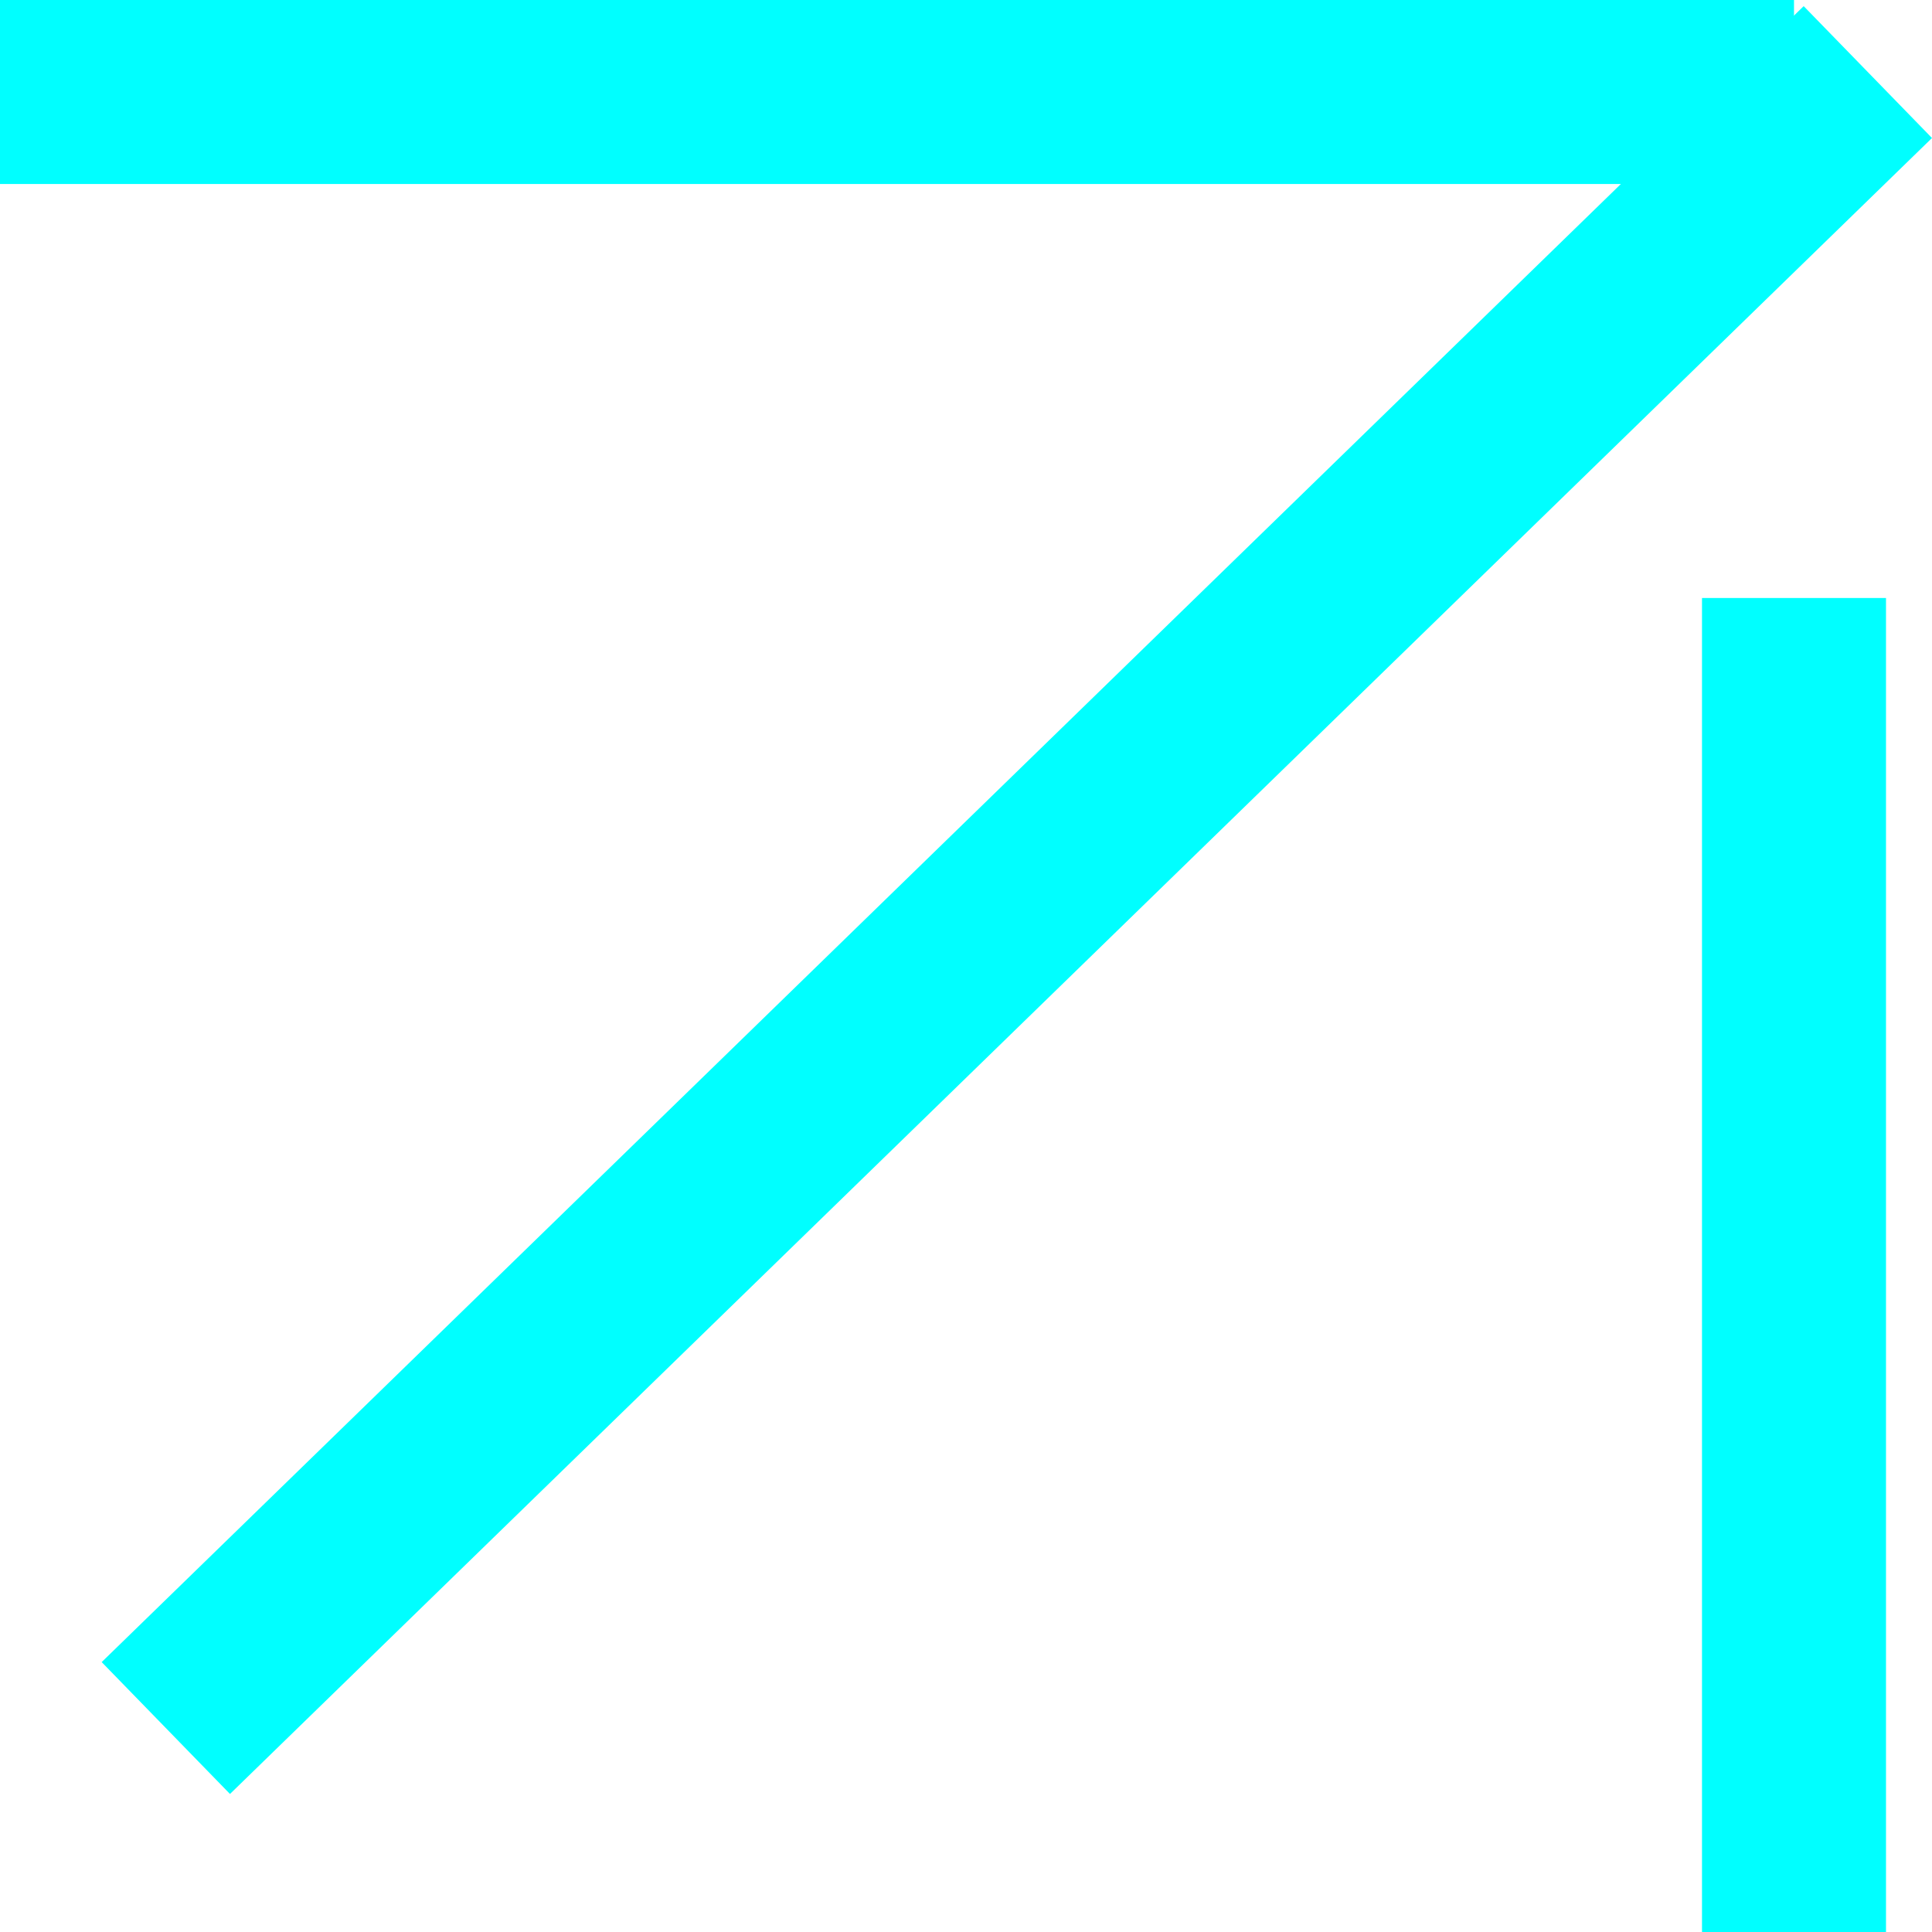
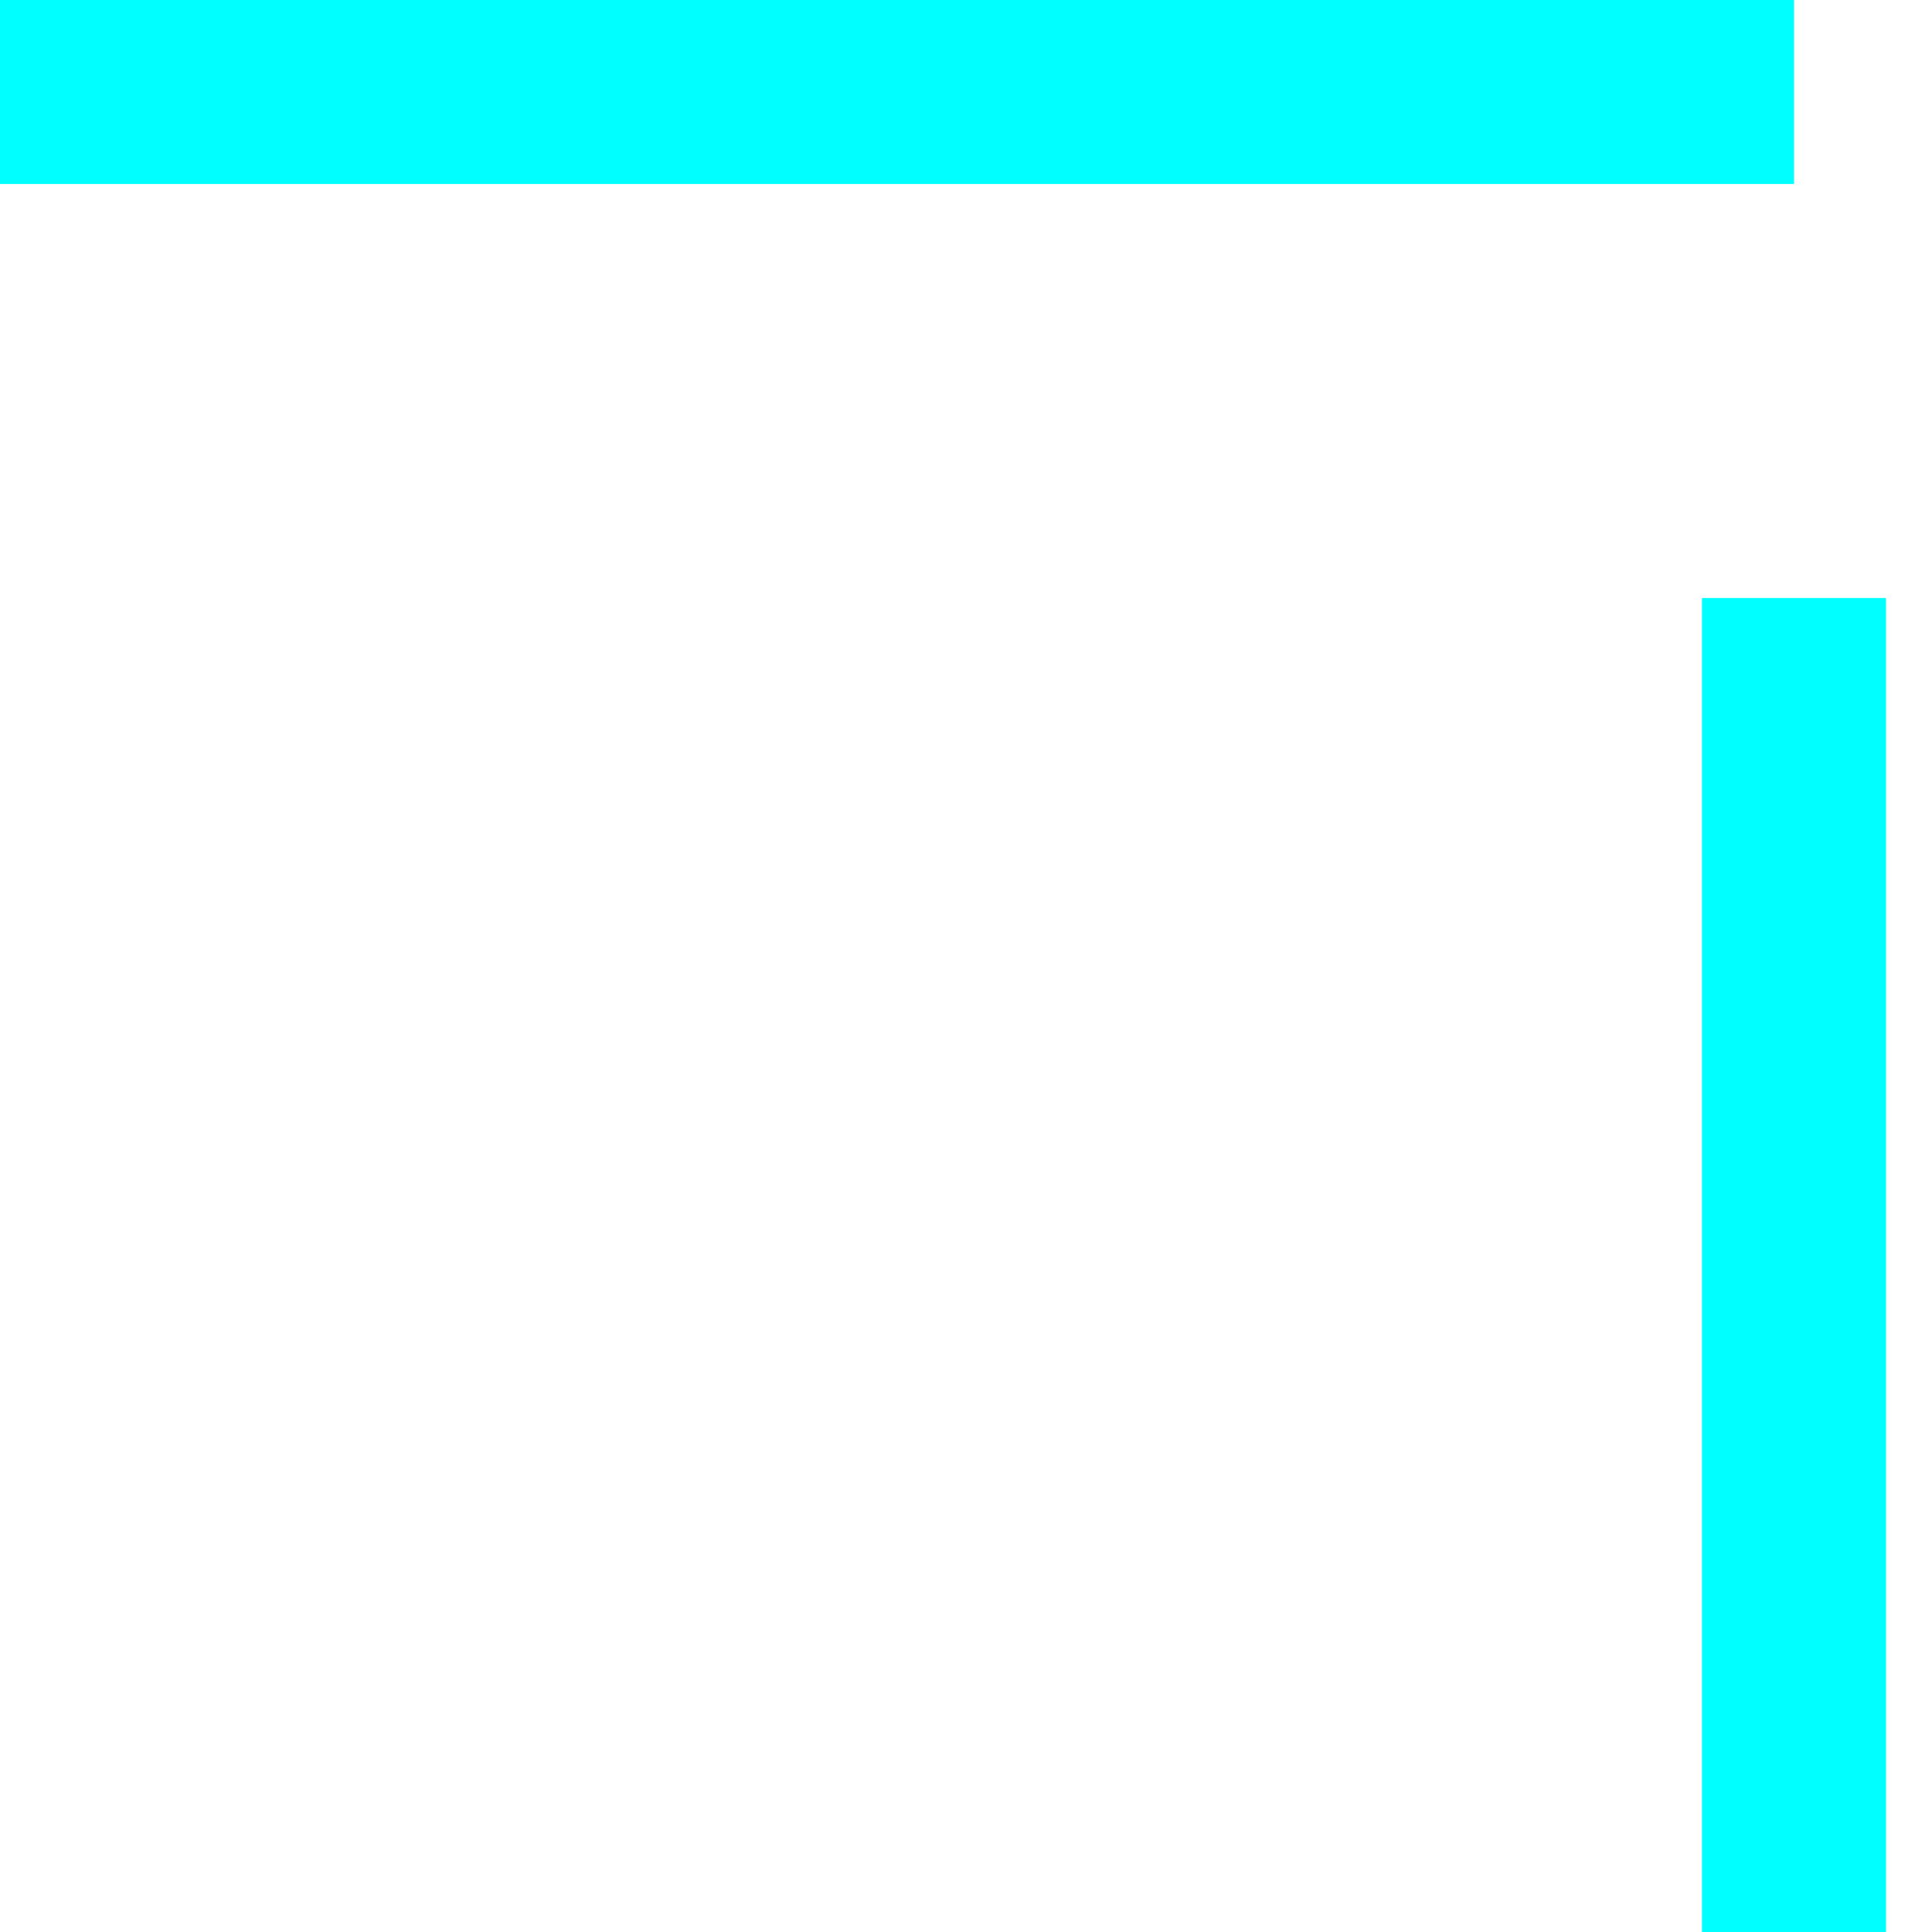
<svg xmlns="http://www.w3.org/2000/svg" width="42" height="42" viewBox="0 0 42 42" fill="none">
-   <line x1="3.605" y1="37.566" x2="40.605" y2="1.567" stroke="#00FFFF" stroke-width="4" />
  <line y1="2" x2="39" y2="2" stroke="#00FFFF" stroke-width="4" />
  <line x1="39" y1="42" x2="39" y2="13" stroke="#00FFFF" stroke-width="4" />
</svg>